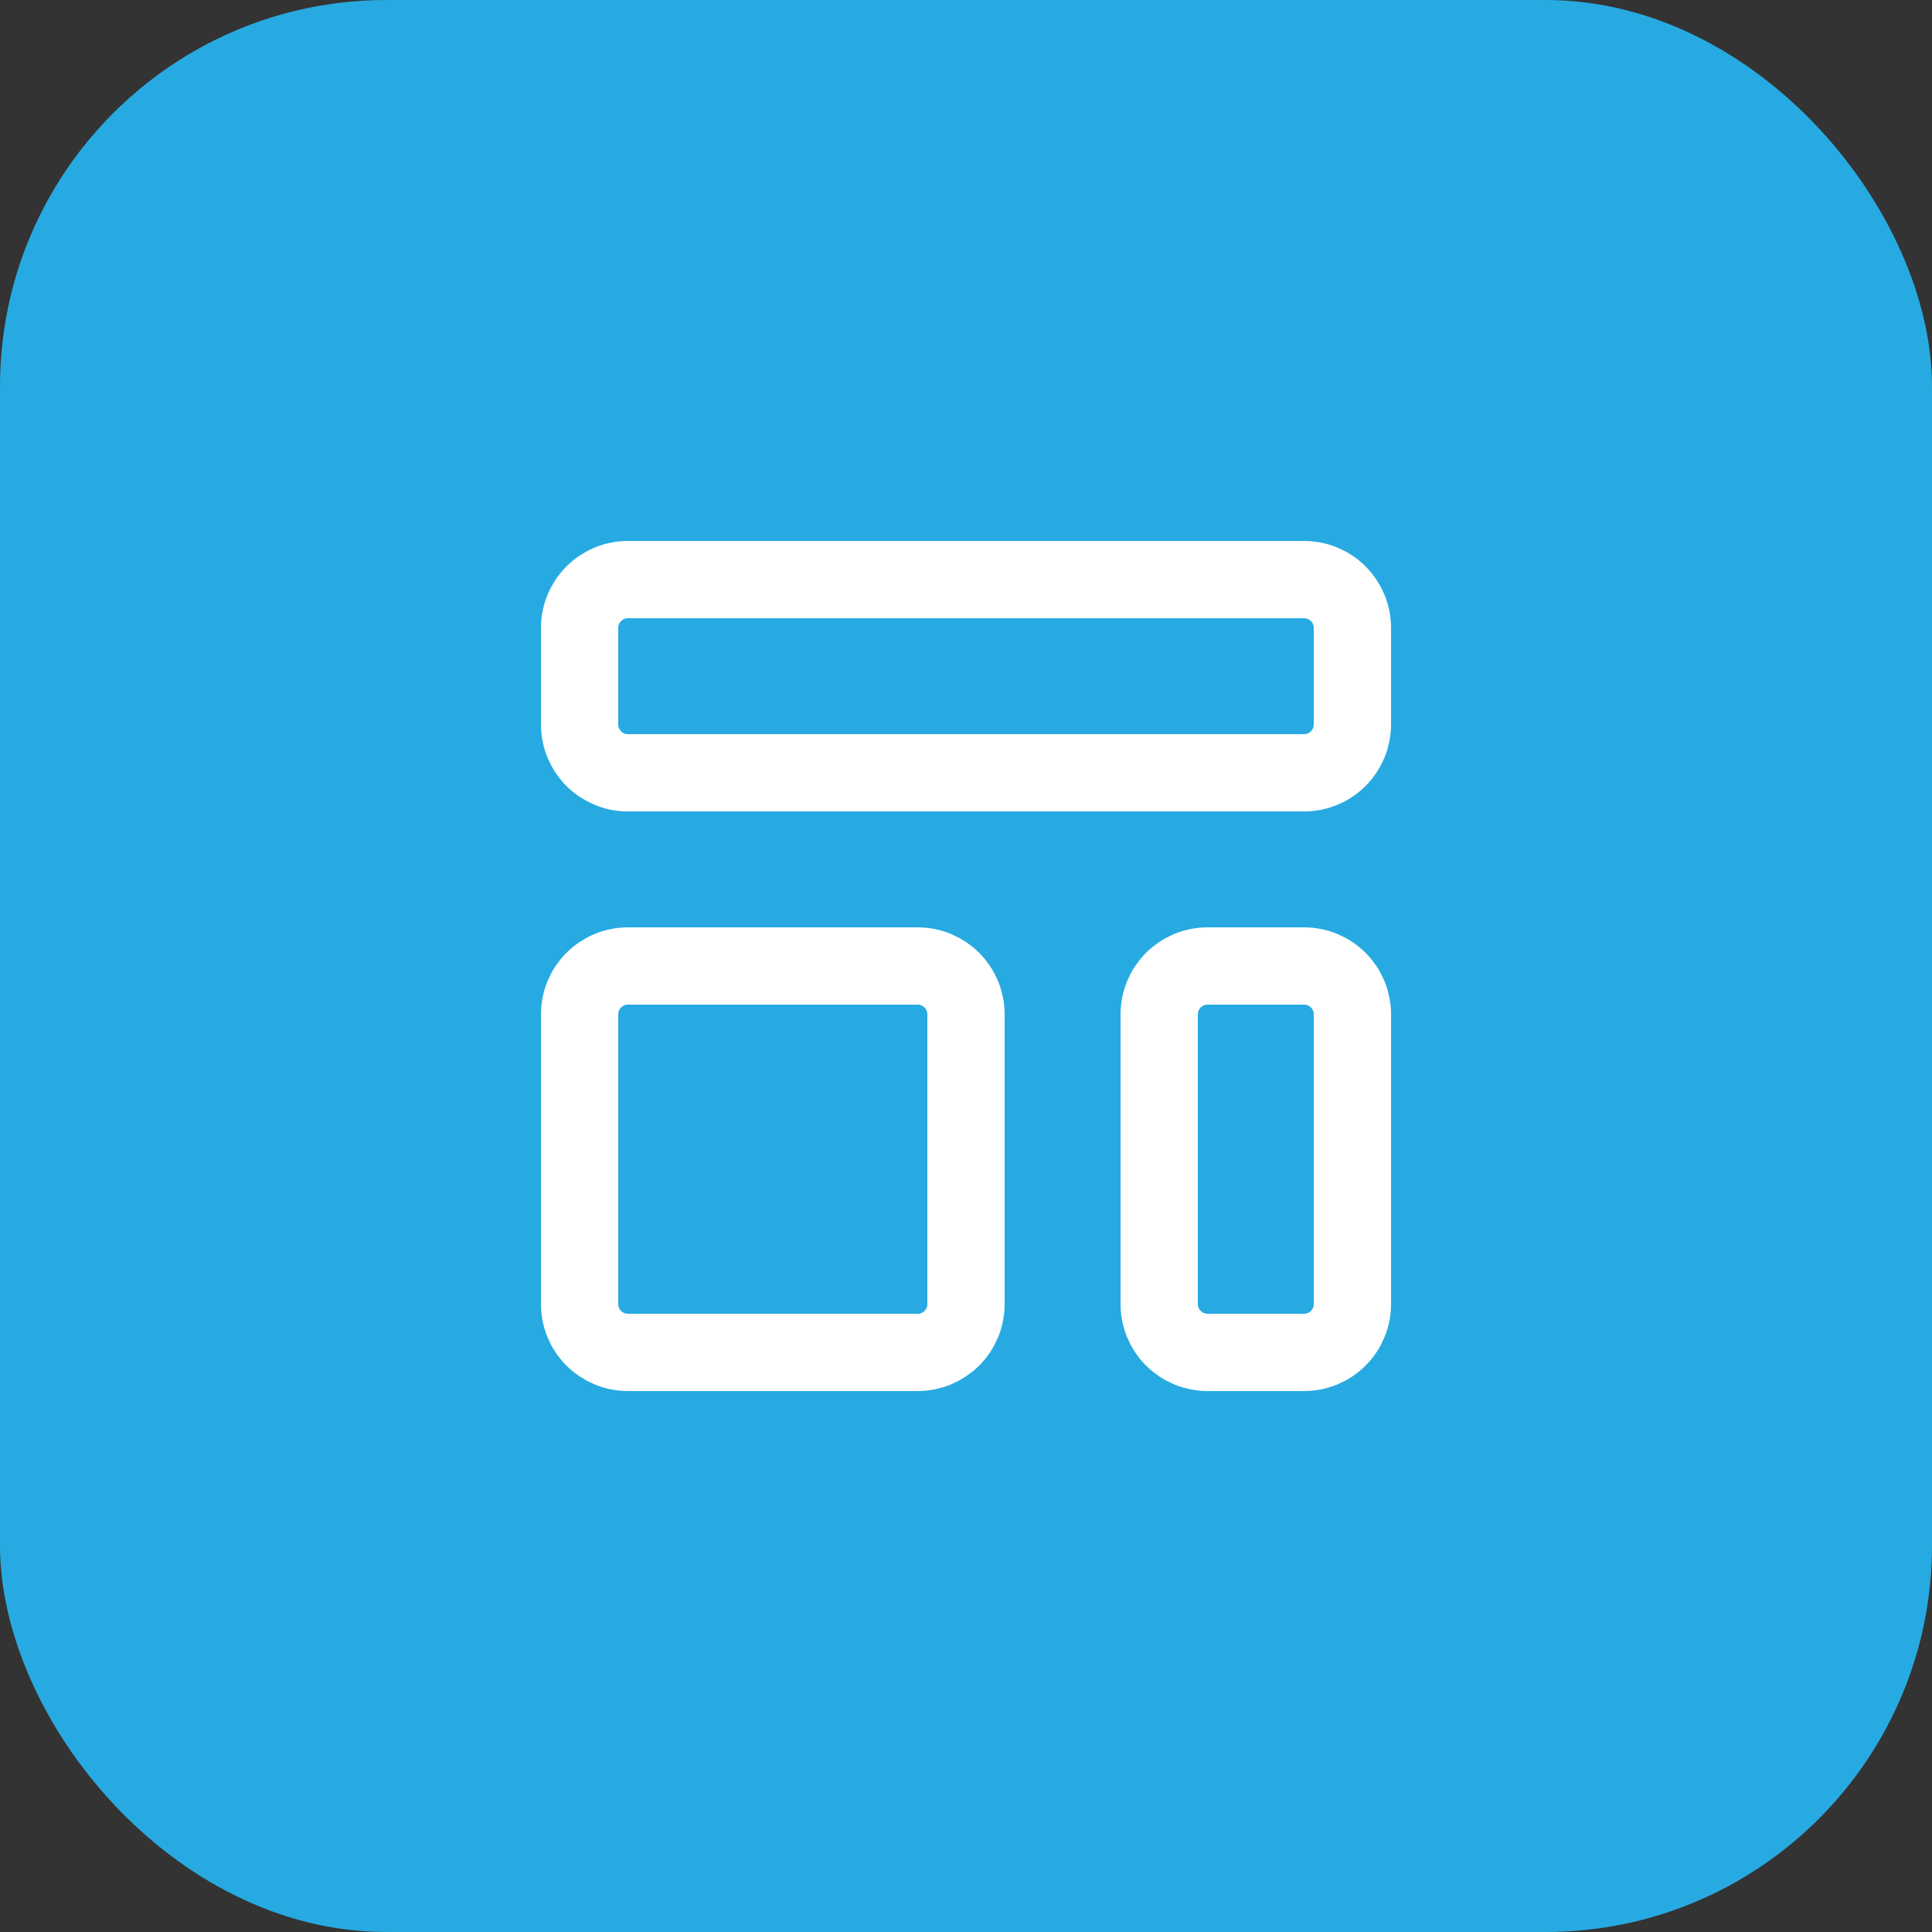
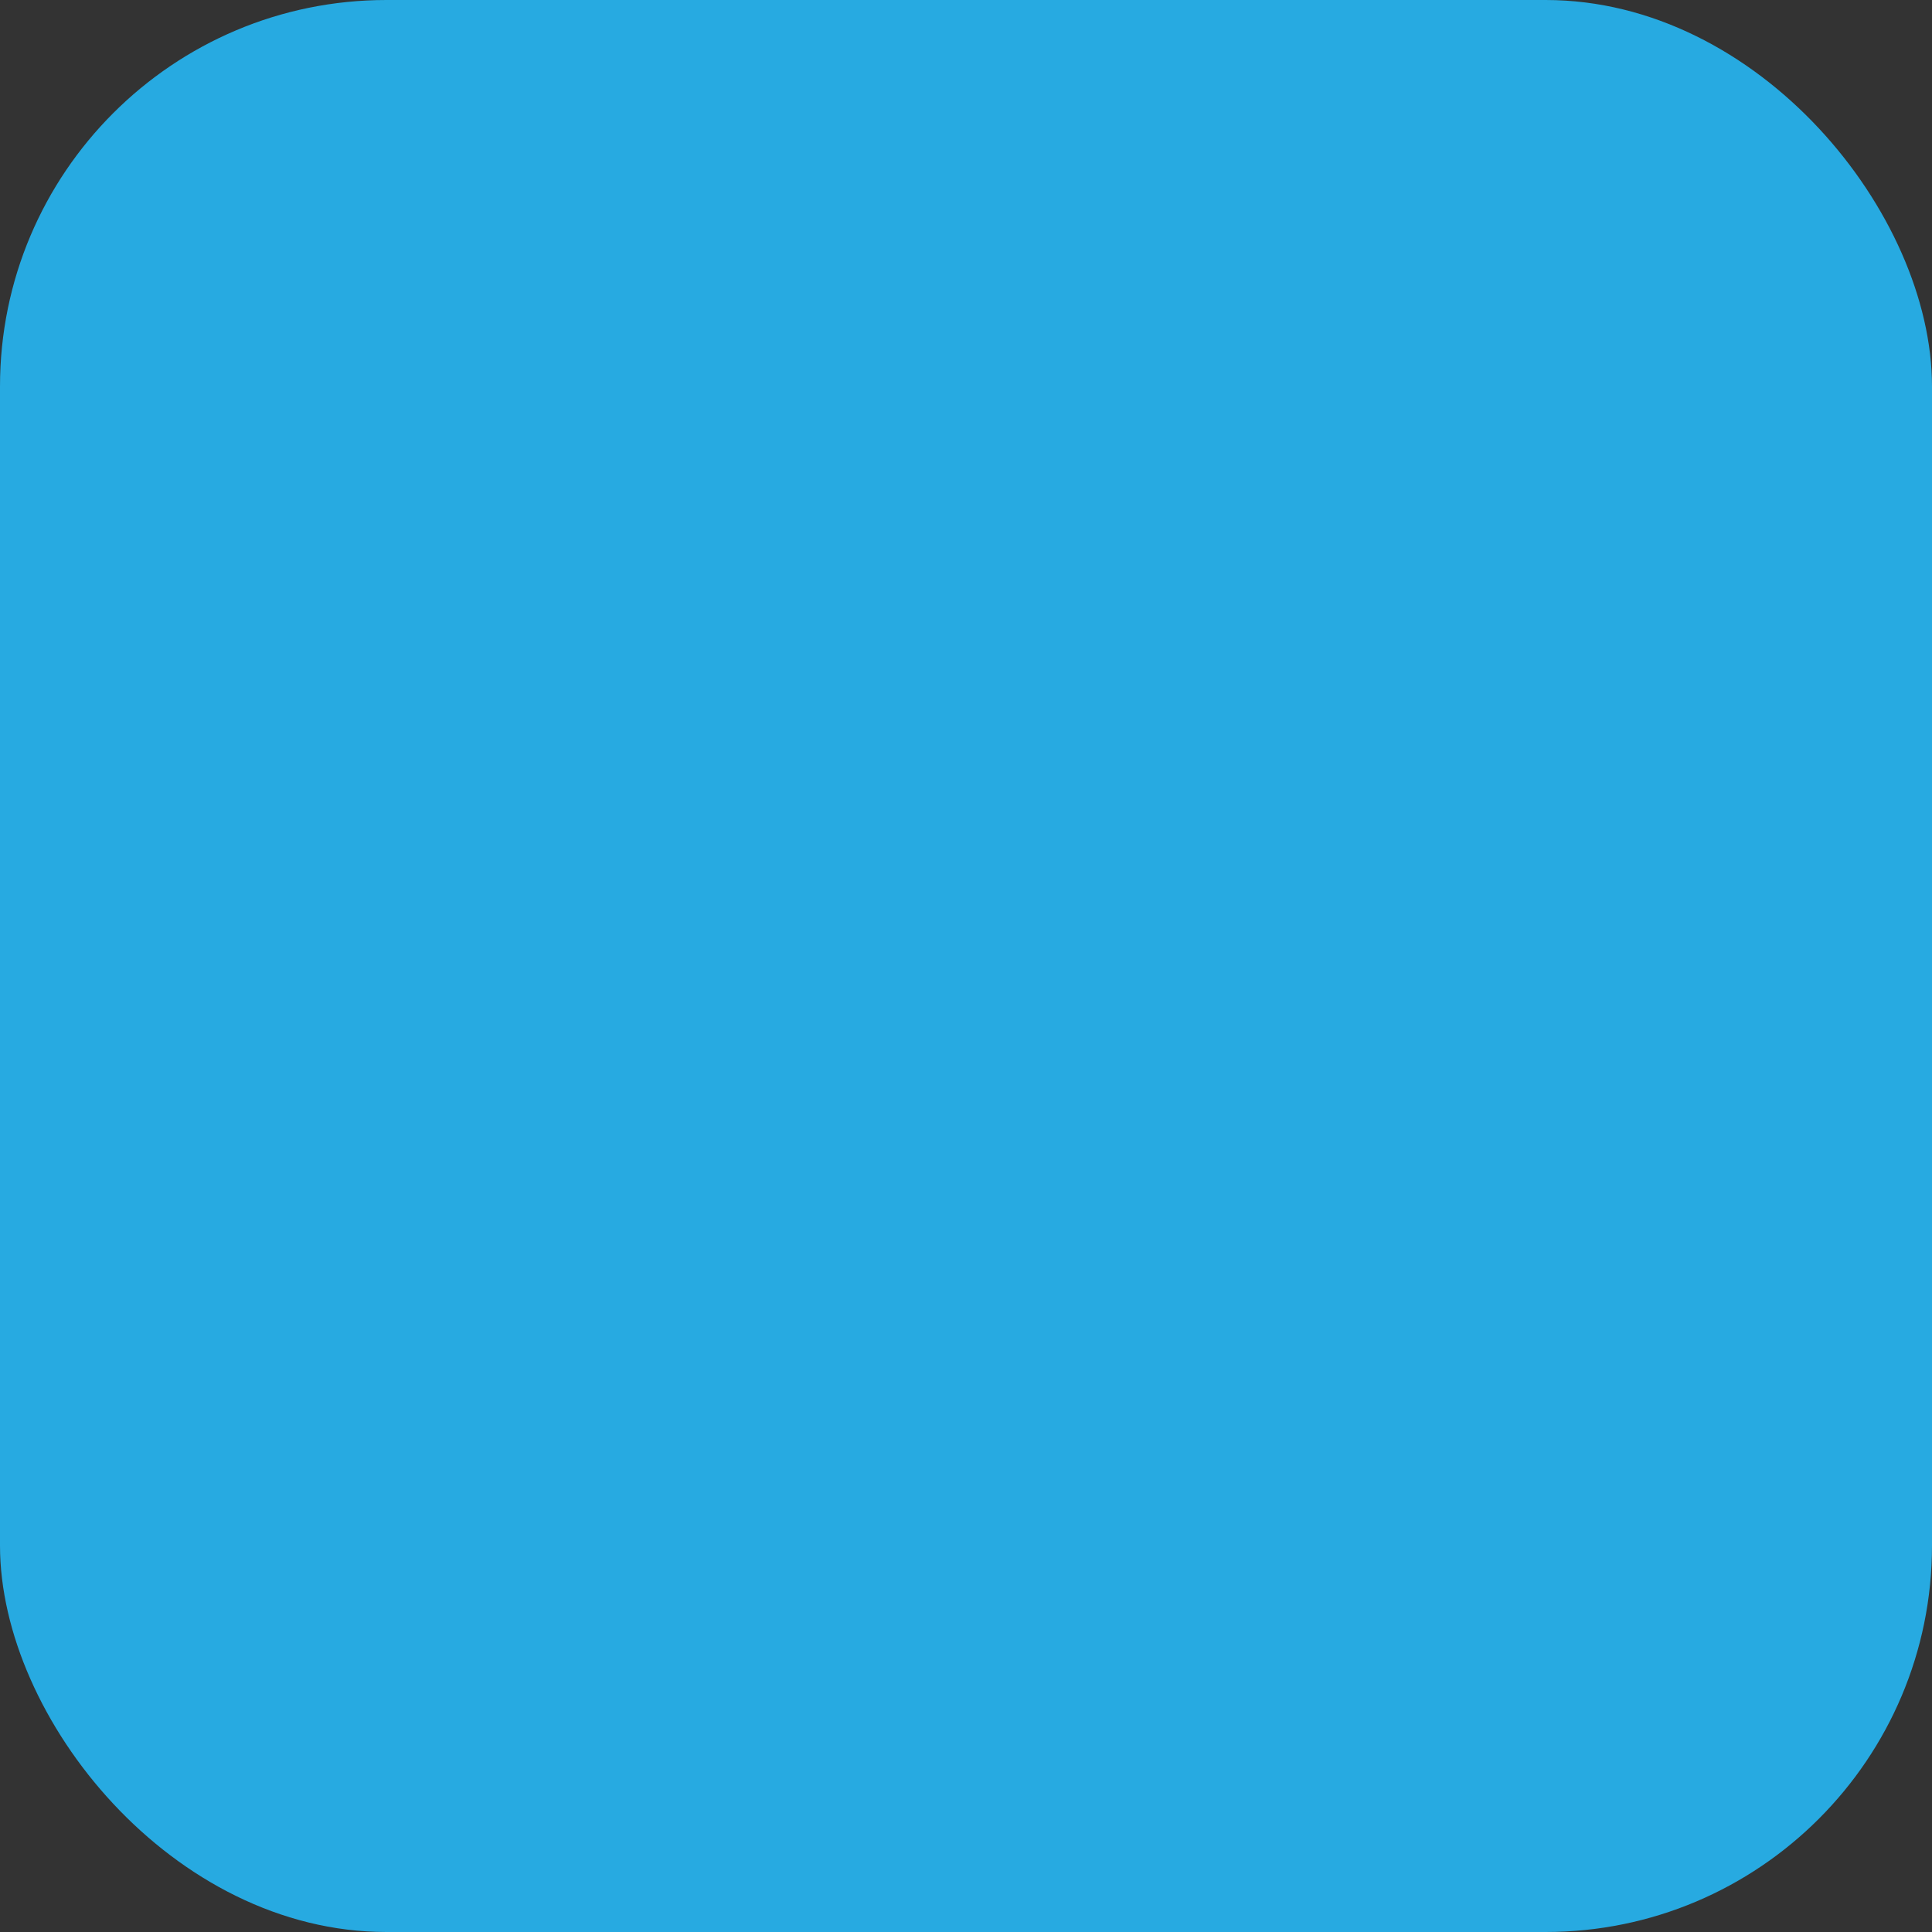
<svg xmlns="http://www.w3.org/2000/svg" width="50" height="50" viewBox="0 0 50 50" fill="none">
  <rect x="0" y="0" width="50" height="50" fill="#333333" stroke="none" />
  <rect width="50" height="50" rx="10" fill="#27AAE1" />
-   <path d="M15 16.25C15 15.918 15.132 15.601 15.366 15.366C15.601 15.132 15.918 15 16.25 15H33.75C34.081 15 34.4 15.132 34.634 15.366C34.868 15.601 35 15.918 35 16.25V18.75C35 19.081 34.868 19.399 34.634 19.634C34.4 19.868 34.081 20 33.75 20H16.25C15.918 20 15.601 19.868 15.366 19.634C15.132 19.399 15 19.081 15 18.75V16.25ZM15 26.25C15 25.919 15.132 25.601 15.366 25.366C15.601 25.132 15.918 25 16.25 25H23.75C24.081 25 24.399 25.132 24.634 25.366C24.868 25.601 25 25.919 25 26.25V33.75C25 34.081 24.868 34.4 24.634 34.634C24.399 34.868 24.081 35 23.75 35H16.25C15.918 35 15.601 34.868 15.366 34.634C15.132 34.4 15 34.081 15 33.75V26.25ZM30 26.25C30 25.919 30.132 25.601 30.366 25.366C30.601 25.132 30.919 25 31.25 25H33.75C34.081 25 34.4 25.132 34.634 25.366C34.868 25.601 35 25.919 35 26.25V33.75C35 34.081 34.868 34.4 34.634 34.634C34.4 34.868 34.081 35 33.75 35H31.25C30.919 35 30.601 34.868 30.366 34.634C30.132 34.4 30 34.081 30 33.75V26.25Z" stroke="white" stroke-width="2" stroke-linecap="round" stroke-linejoin="round" />
</svg>